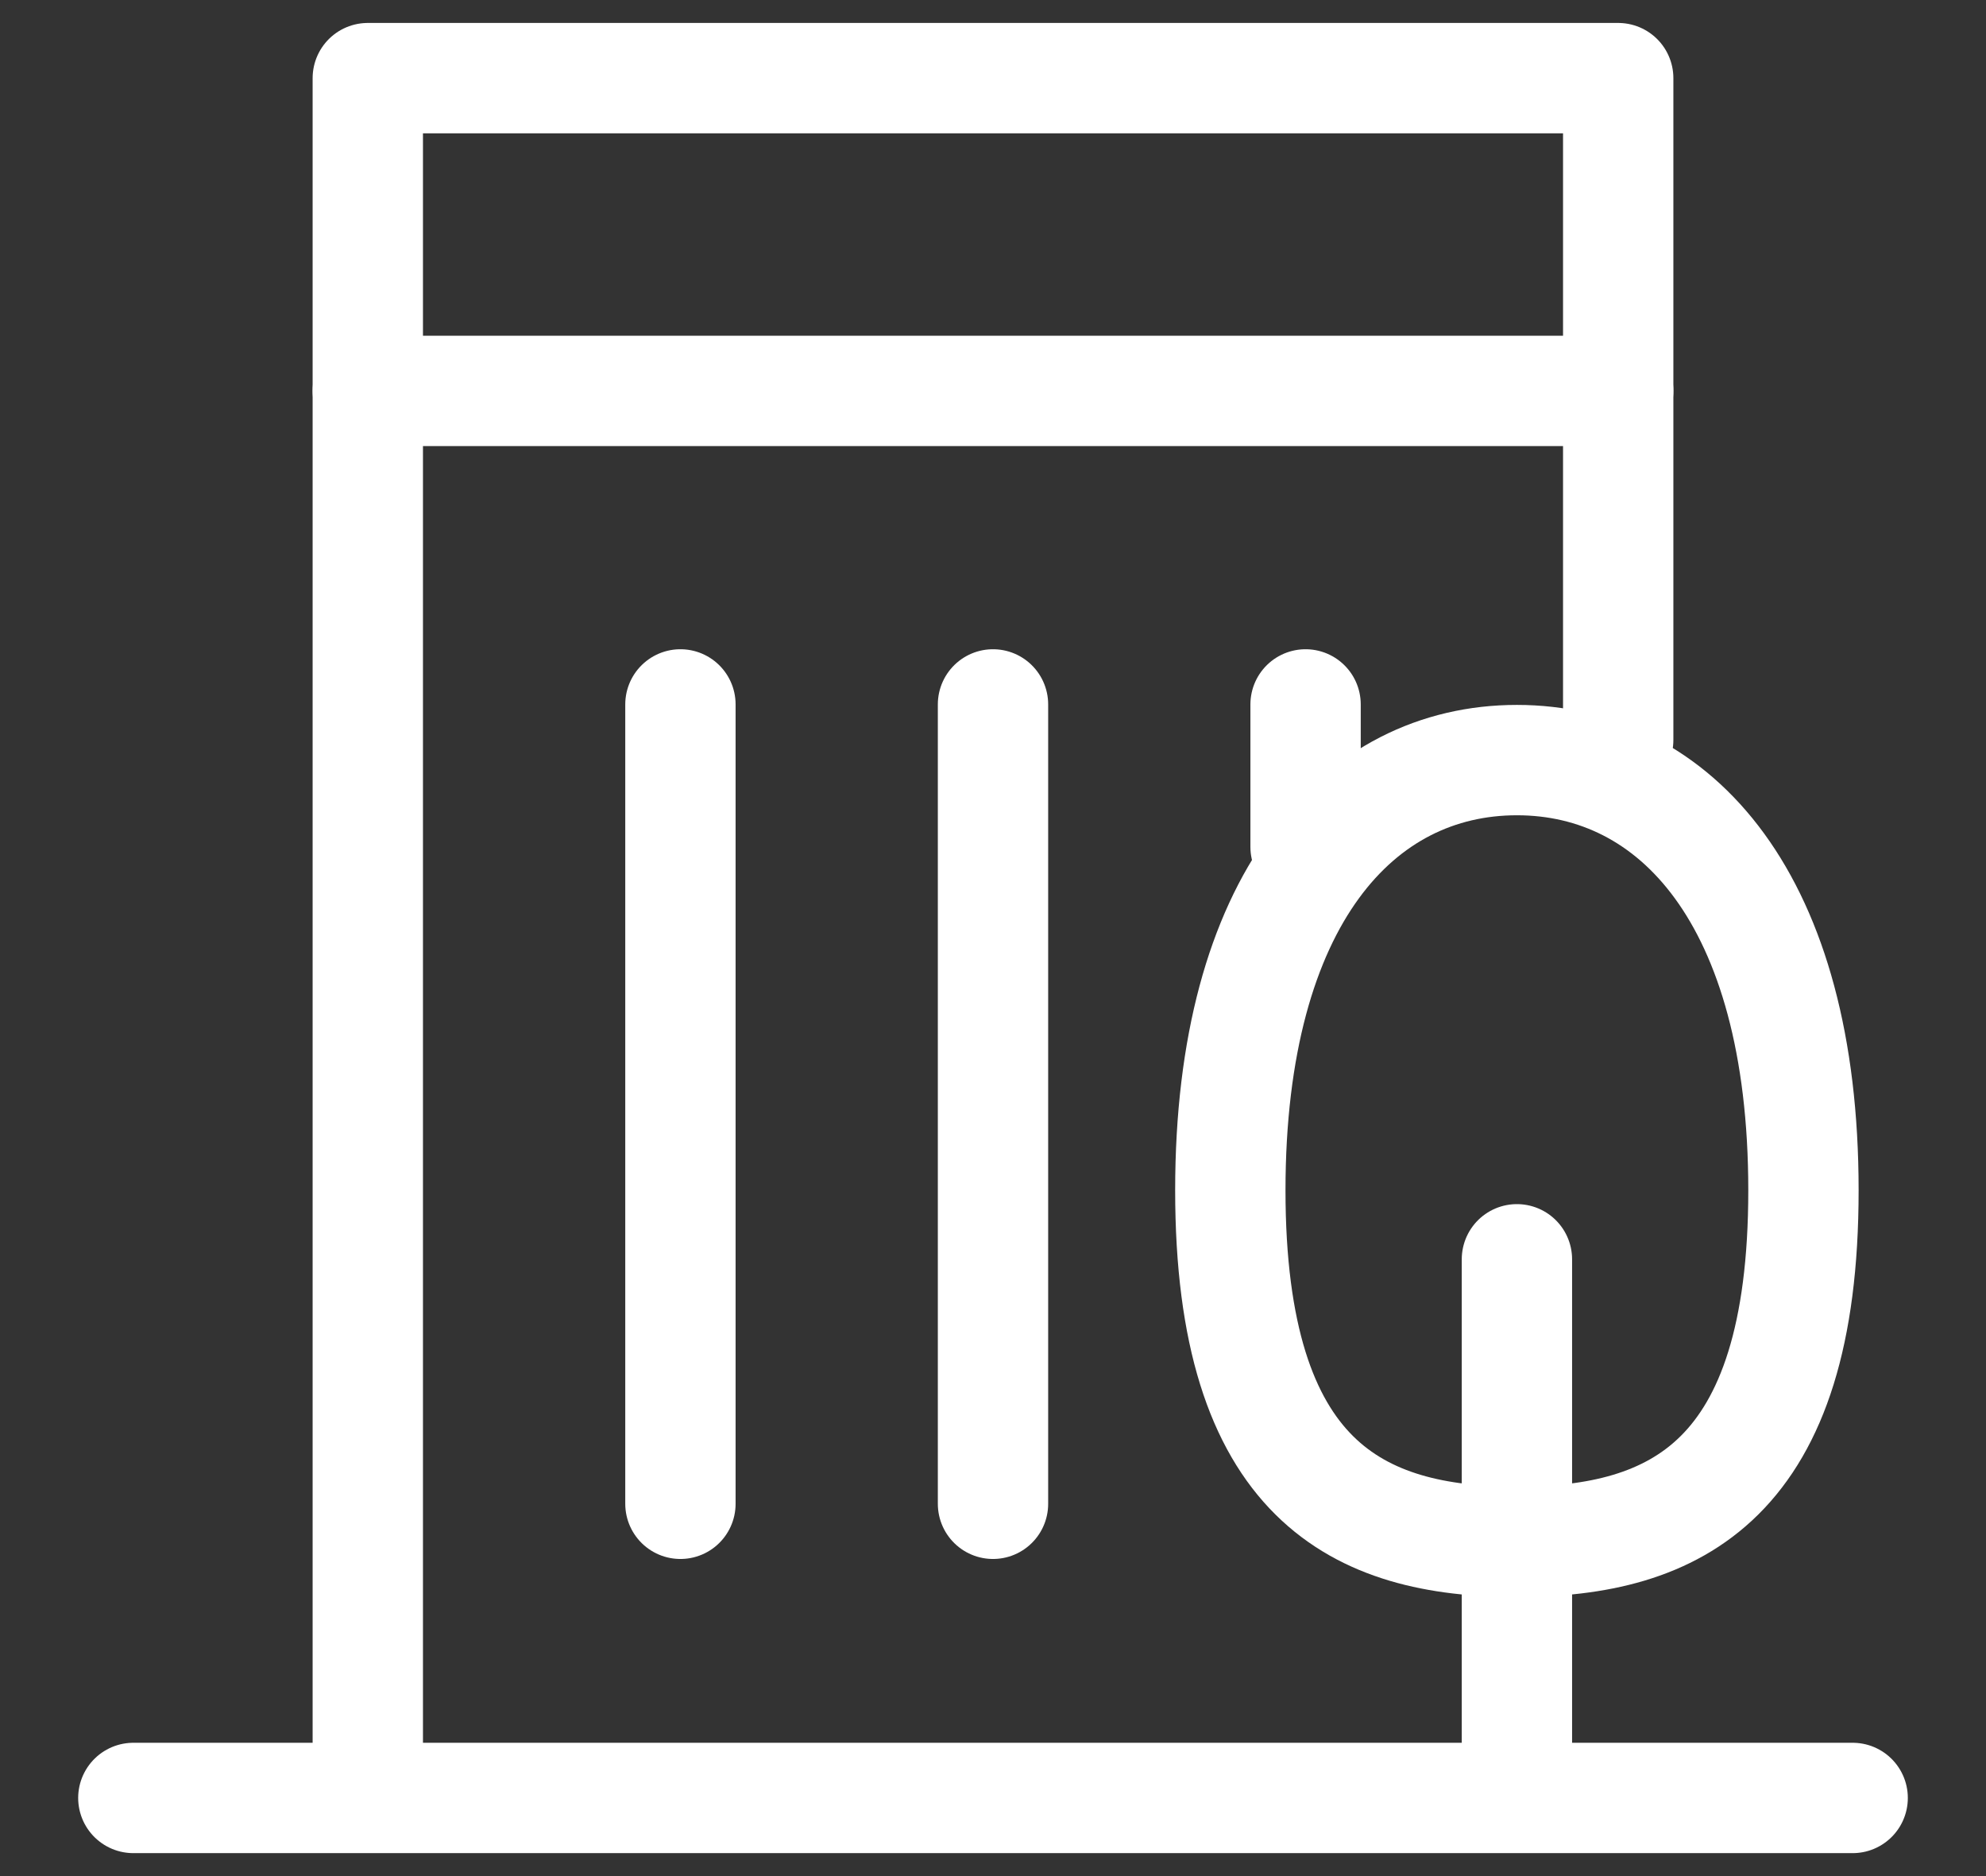
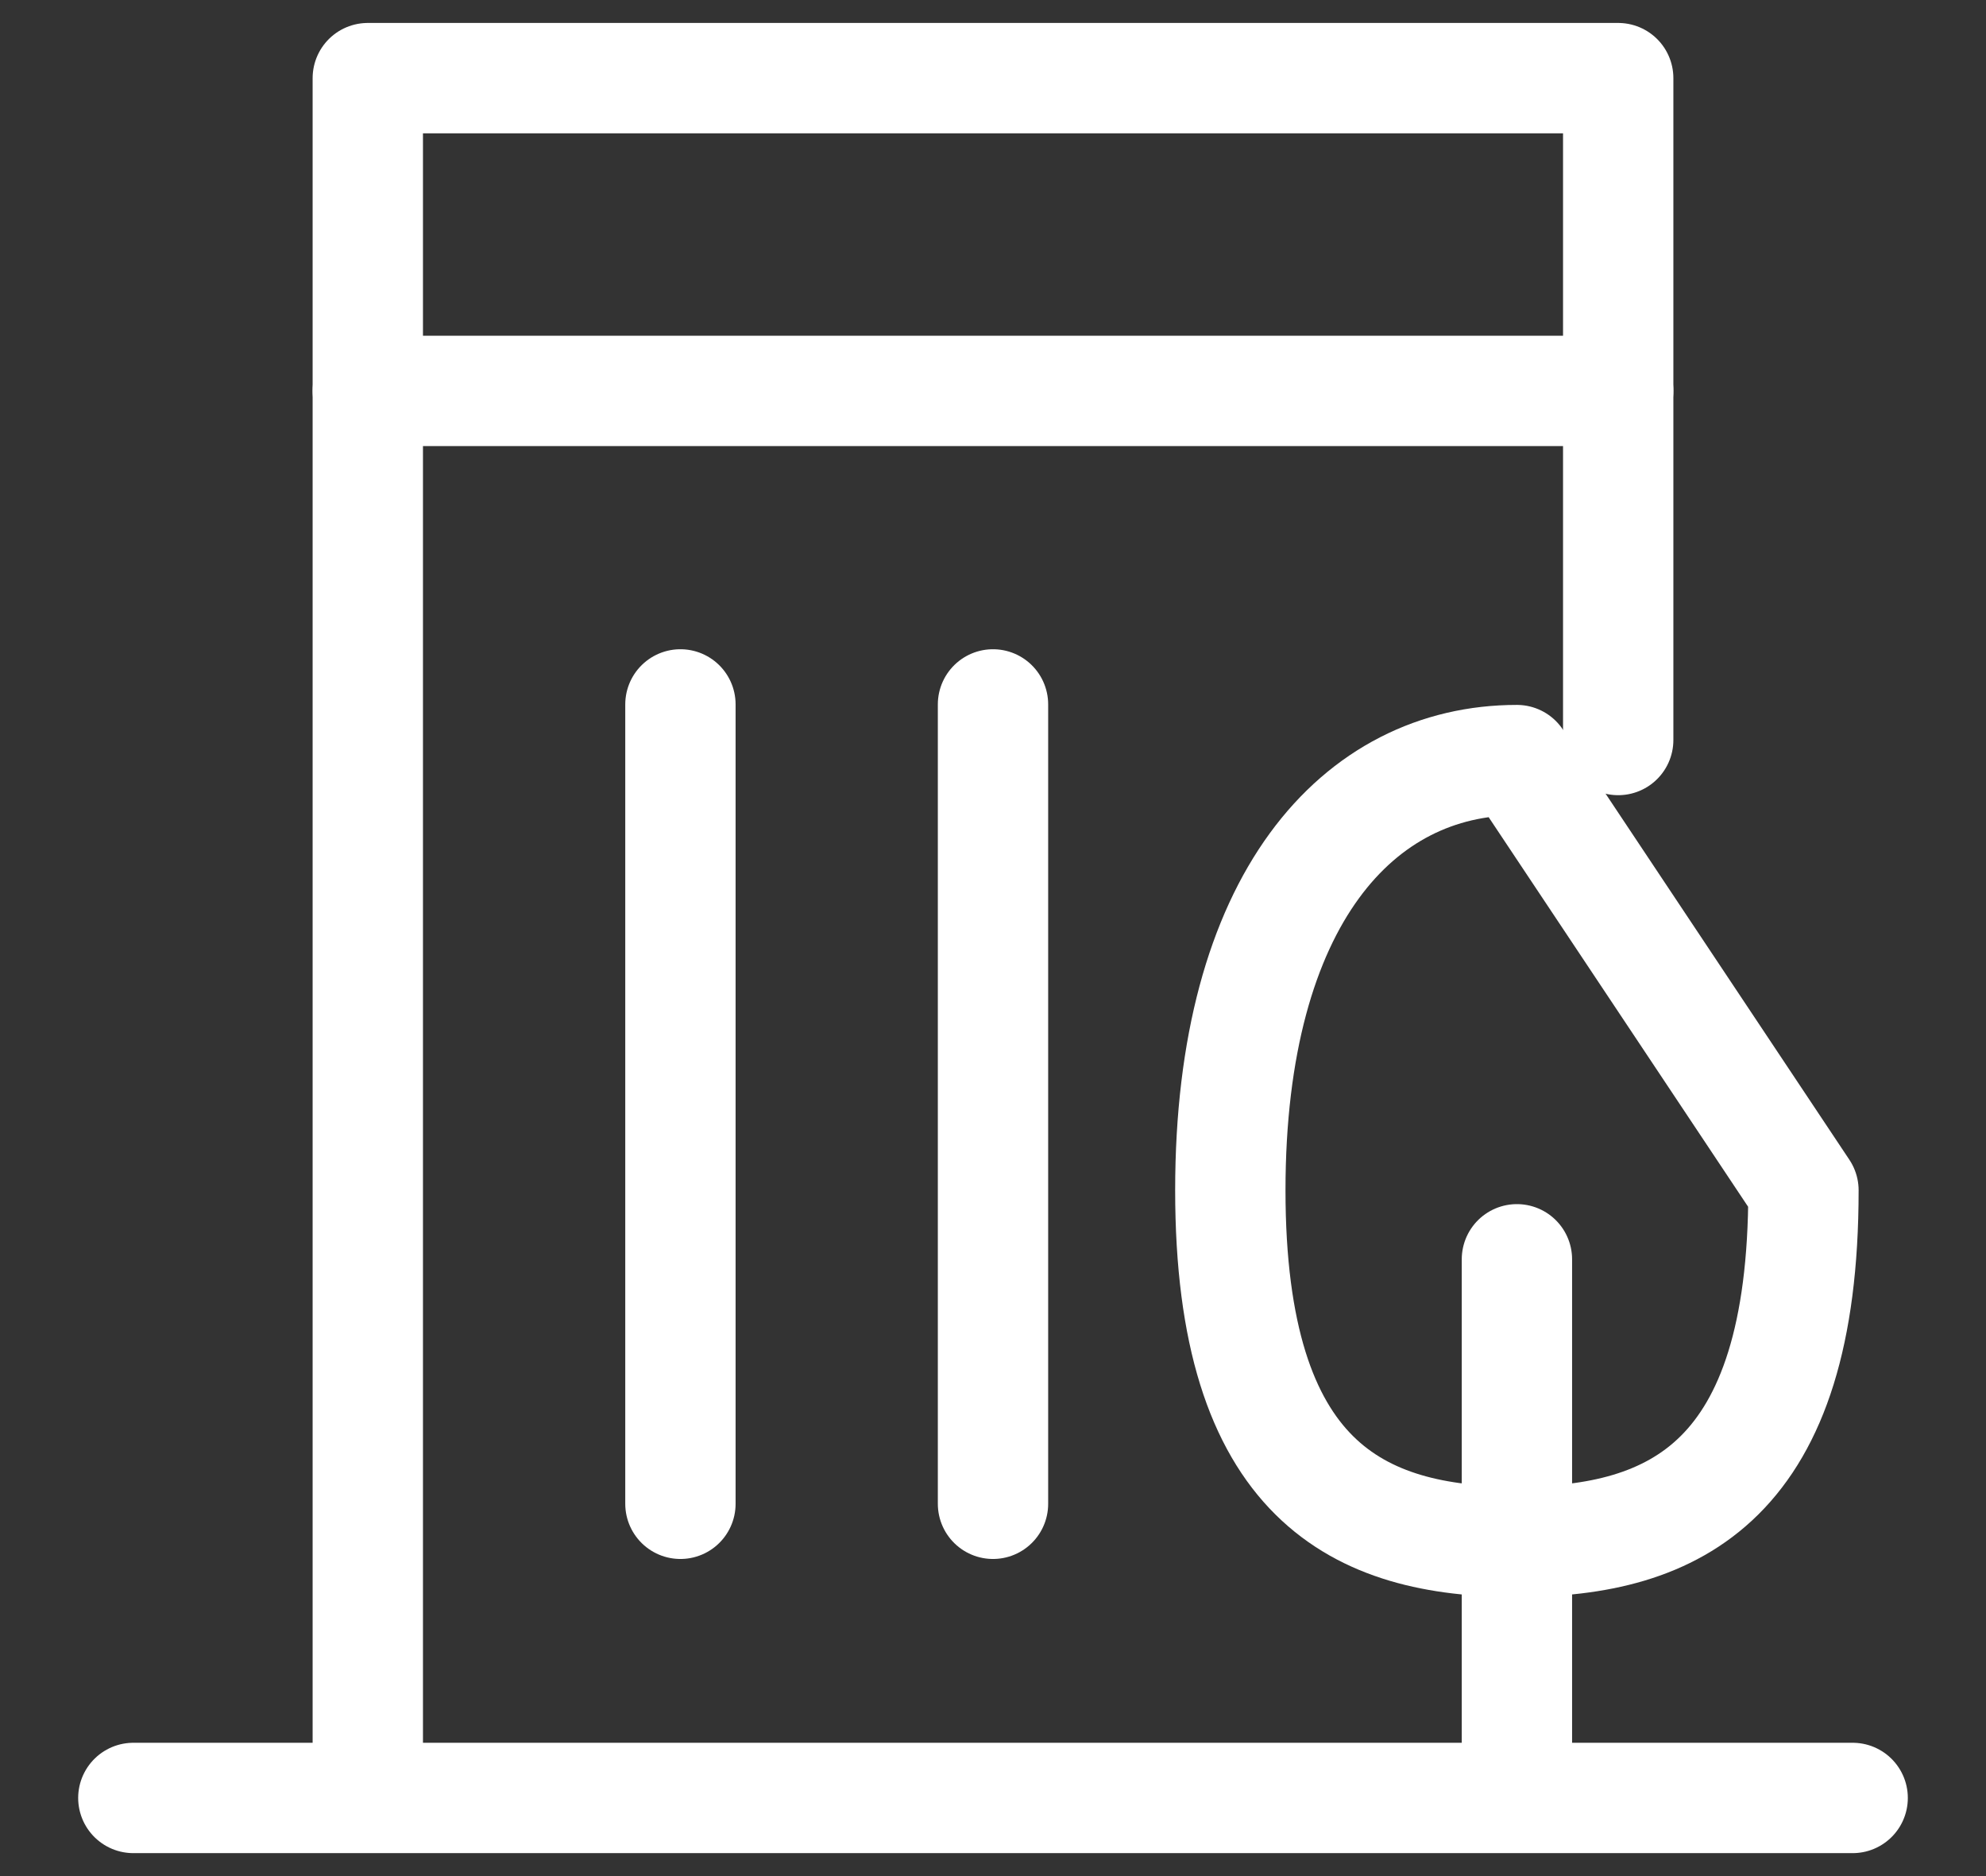
<svg xmlns="http://www.w3.org/2000/svg" width="36" height="34" viewBox="0 0 36 34" fill="none">
  <rect x="0" y="0" width="36" height="34" fill="#333333" stroke="none" />
  <path d="M2.417 32.584H33.583" stroke="white" stroke-width="2" stroke-linecap="round" stroke-linejoin="round" />
-   <path d="M32.691 21.572C32.691 26.846 30.368 27.942 27.497 27.942C24.626 27.942 22.302 26.851 22.302 21.572C22.302 16.292 24.626 13.775 27.497 13.775C30.368 13.775 32.691 16.297 32.691 21.572Z" stroke="white" stroke-width="2" stroke-linecap="round" stroke-linejoin="round" />
+   <path d="M32.691 21.572C32.691 26.846 30.368 27.942 27.497 27.942C24.626 27.942 22.302 26.851 22.302 21.572C22.302 16.292 24.626 13.775 27.497 13.775Z" stroke="white" stroke-width="2" stroke-linecap="round" stroke-linejoin="round" />
  <path d="M27.497 22.822V32.111" stroke="white" stroke-width="2" stroke-linecap="round" stroke-linejoin="round" />
  <path d="M6.667 32.111V1.416H29.333V13.411" stroke="white" stroke-width="2" stroke-linecap="round" stroke-linejoin="round" />
  <path d="M12.334 12.766V27.253" stroke="white" stroke-width="2" stroke-linecap="round" stroke-linejoin="round" />
  <path d="M18 12.766V27.253" stroke="white" stroke-width="2" stroke-linecap="round" stroke-linejoin="round" />
-   <path d="M23.666 12.766V15.349" stroke="white" stroke-width="2" stroke-linecap="round" stroke-linejoin="round" />
  <path d="M6.667 7.084H29.333" stroke="white" stroke-width="2" stroke-linecap="round" stroke-linejoin="round" />
</svg>